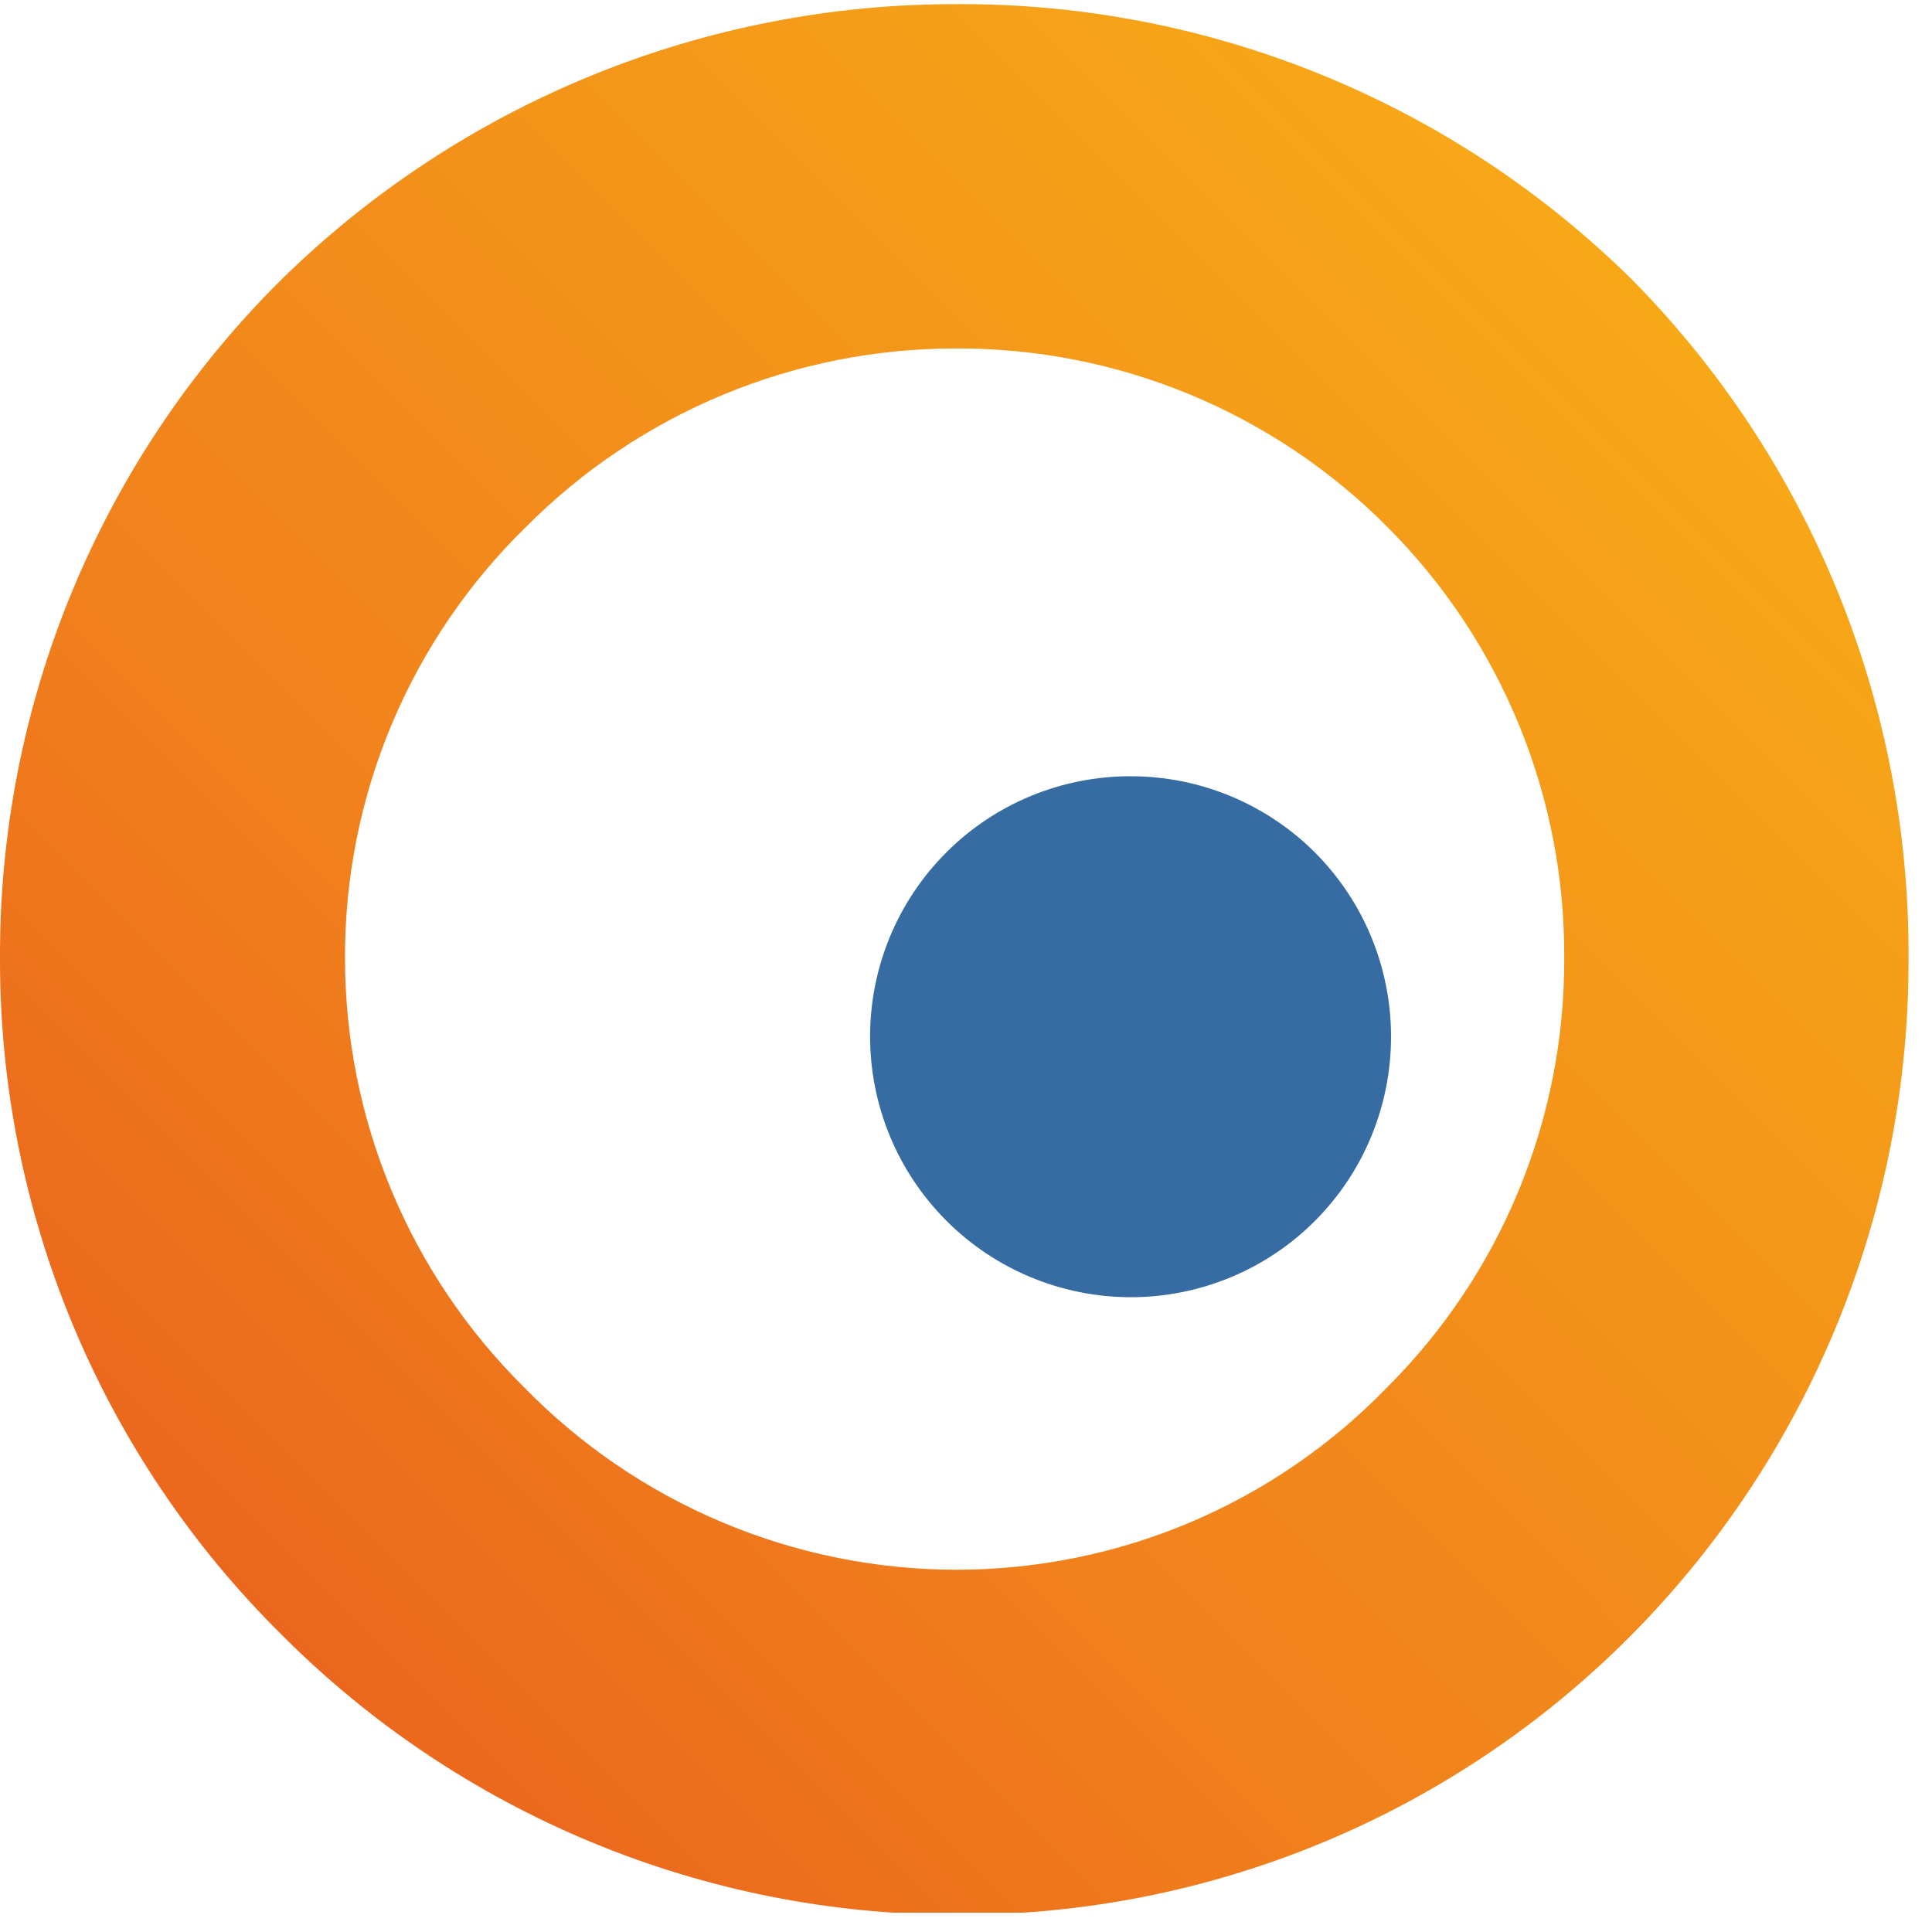
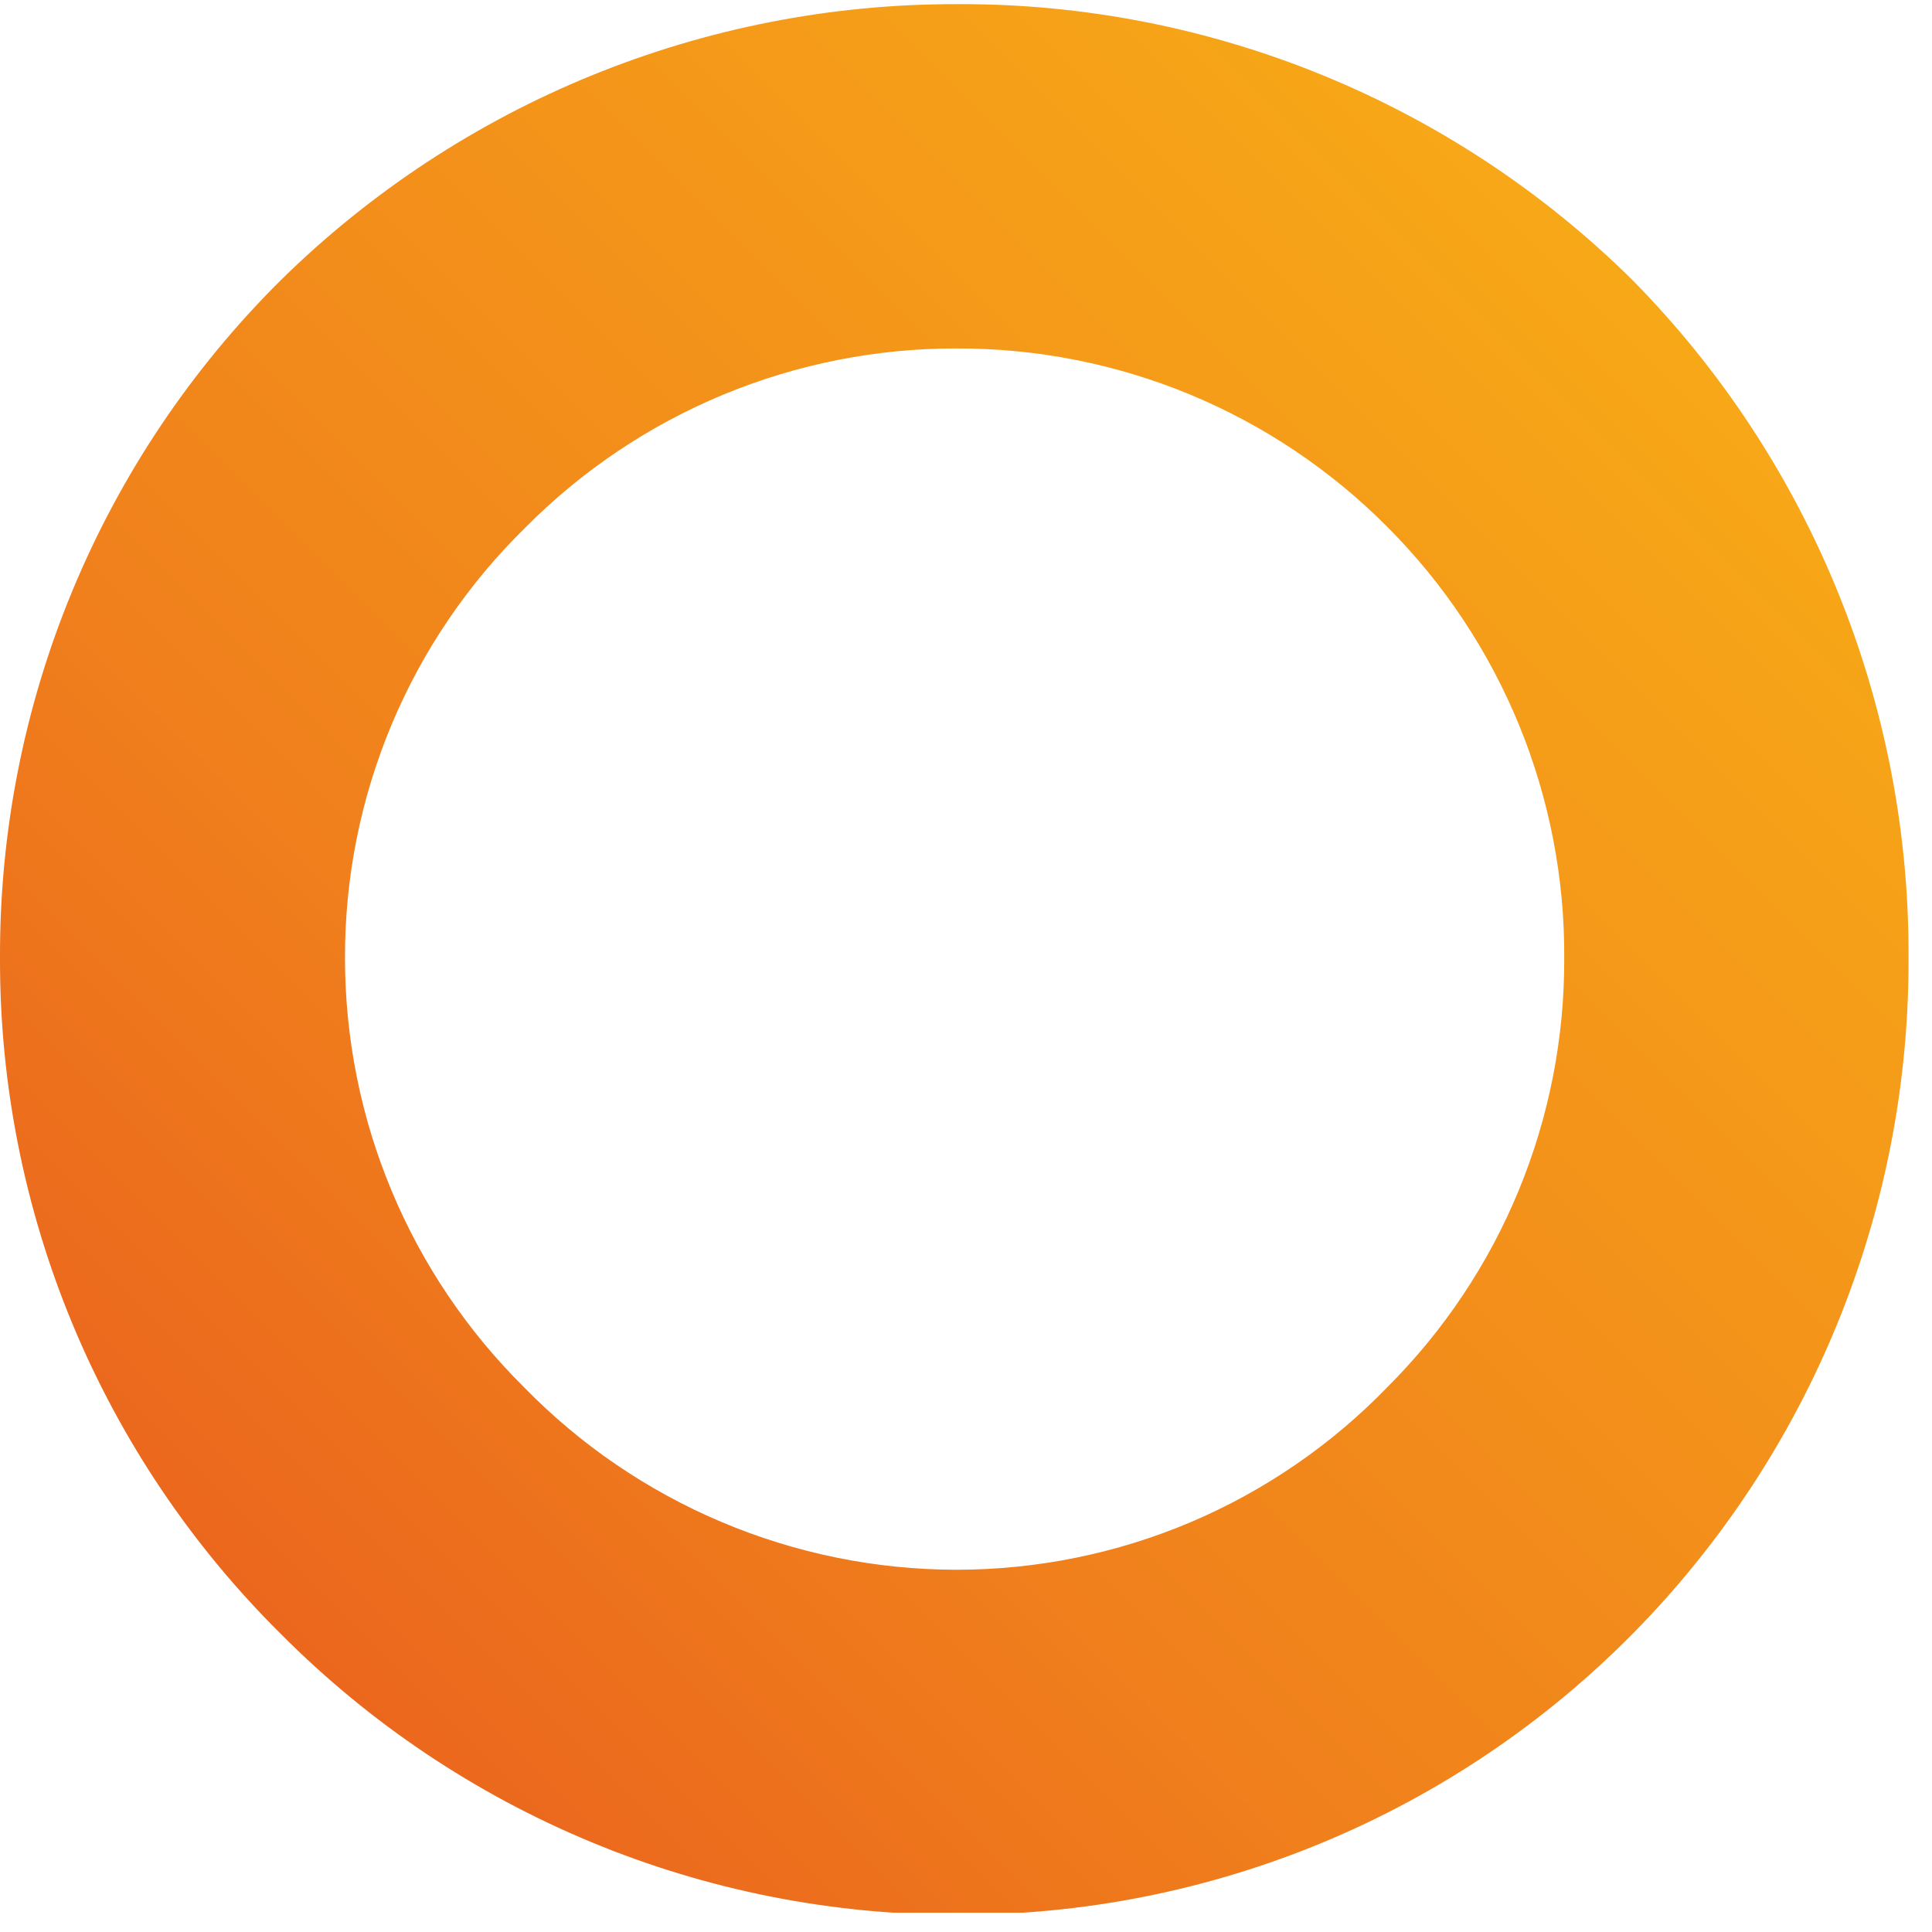
<svg xmlns="http://www.w3.org/2000/svg" width="28" height="28" viewBox="0 0 28 28" fill="none">
  <g clip-path="url(#clip0_1436_14375)">
    <path d="M0 13.89C-0.007 12.064 0.348 10.254 1.047 8.567C1.746 6.879 2.773 5.347 4.07 4.06C6.681 1.492 10.198 0.055 13.86 0.06C17.528 0.041 21.053 1.48 23.66 4.06C26.241 6.679 27.679 10.214 27.66 13.89C27.671 17.554 26.233 21.073 23.66 23.68C22.379 24.976 20.853 26.004 19.17 26.703C17.487 27.402 15.682 27.758 13.86 27.75C12.04 27.751 10.239 27.392 8.559 26.693C6.879 25.995 5.353 24.971 4.07 23.68C2.777 22.399 1.752 20.874 1.053 19.194C0.354 17.513 -0.004 15.71 0 13.89ZM5 13.89C5.001 15.045 5.229 16.188 5.674 17.254C6.118 18.32 6.77 19.287 7.59 20.1C8.406 20.938 9.38 21.603 10.457 22.058C11.534 22.513 12.691 22.749 13.86 22.75C15.026 22.75 16.181 22.516 17.255 22.061C18.328 21.605 19.299 20.939 20.11 20.1C20.926 19.285 21.572 18.317 22.011 17.251C22.45 16.185 22.674 15.043 22.67 13.89C22.678 12.731 22.455 11.582 22.016 10.509C21.576 9.436 20.929 8.461 20.11 7.64C19.292 6.816 18.318 6.162 17.245 5.717C16.172 5.273 15.021 5.046 13.86 5.05C12.7 5.048 11.552 5.276 10.481 5.72C9.409 6.165 8.437 6.817 7.62 7.64C6.787 8.454 6.126 9.426 5.676 10.5C5.226 11.573 4.996 12.726 5 13.89Z" fill="url(#paint0_linear_1436_14375)" />
-     <path d="M20.16 15.02C20.161 15.516 20.064 16.007 19.875 16.466C19.687 16.924 19.409 17.341 19.059 17.692C18.709 18.044 18.293 18.322 17.835 18.512C17.377 18.702 16.886 18.8 16.39 18.8C15.387 18.8 14.426 18.402 13.717 17.693C13.008 16.984 12.61 16.023 12.61 15.02C12.61 14.524 12.708 14.033 12.898 13.575C13.088 13.117 13.367 12.701 13.718 12.351C14.069 12 14.485 11.723 14.944 11.534C15.402 11.345 15.894 11.249 16.39 11.25C16.885 11.25 17.375 11.348 17.832 11.537C18.29 11.727 18.706 12.004 19.056 12.354C19.406 12.705 19.684 13.12 19.873 13.578C20.062 14.035 20.16 14.525 20.16 15.02Z" fill="#366CA1" />
  </g>
  <defs>
    <linearGradient id="paint0_linear_1436_14375" x1="4.06" y1="23.64" x2="23.66" y2="4.04" gradientUnits="userSpaceOnUse">
      <stop stop-color="#EB671D" />
      <stop offset="0.3" stop-color="#F07F1C" />
      <stop offset="1" stop-color="#F7A817" />
    </linearGradient>
    <clipPath id="clip0_1436_14375">
      <rect width="27.69" height="27.72" fill="white" />
    </clipPath>
  </defs>
</svg>